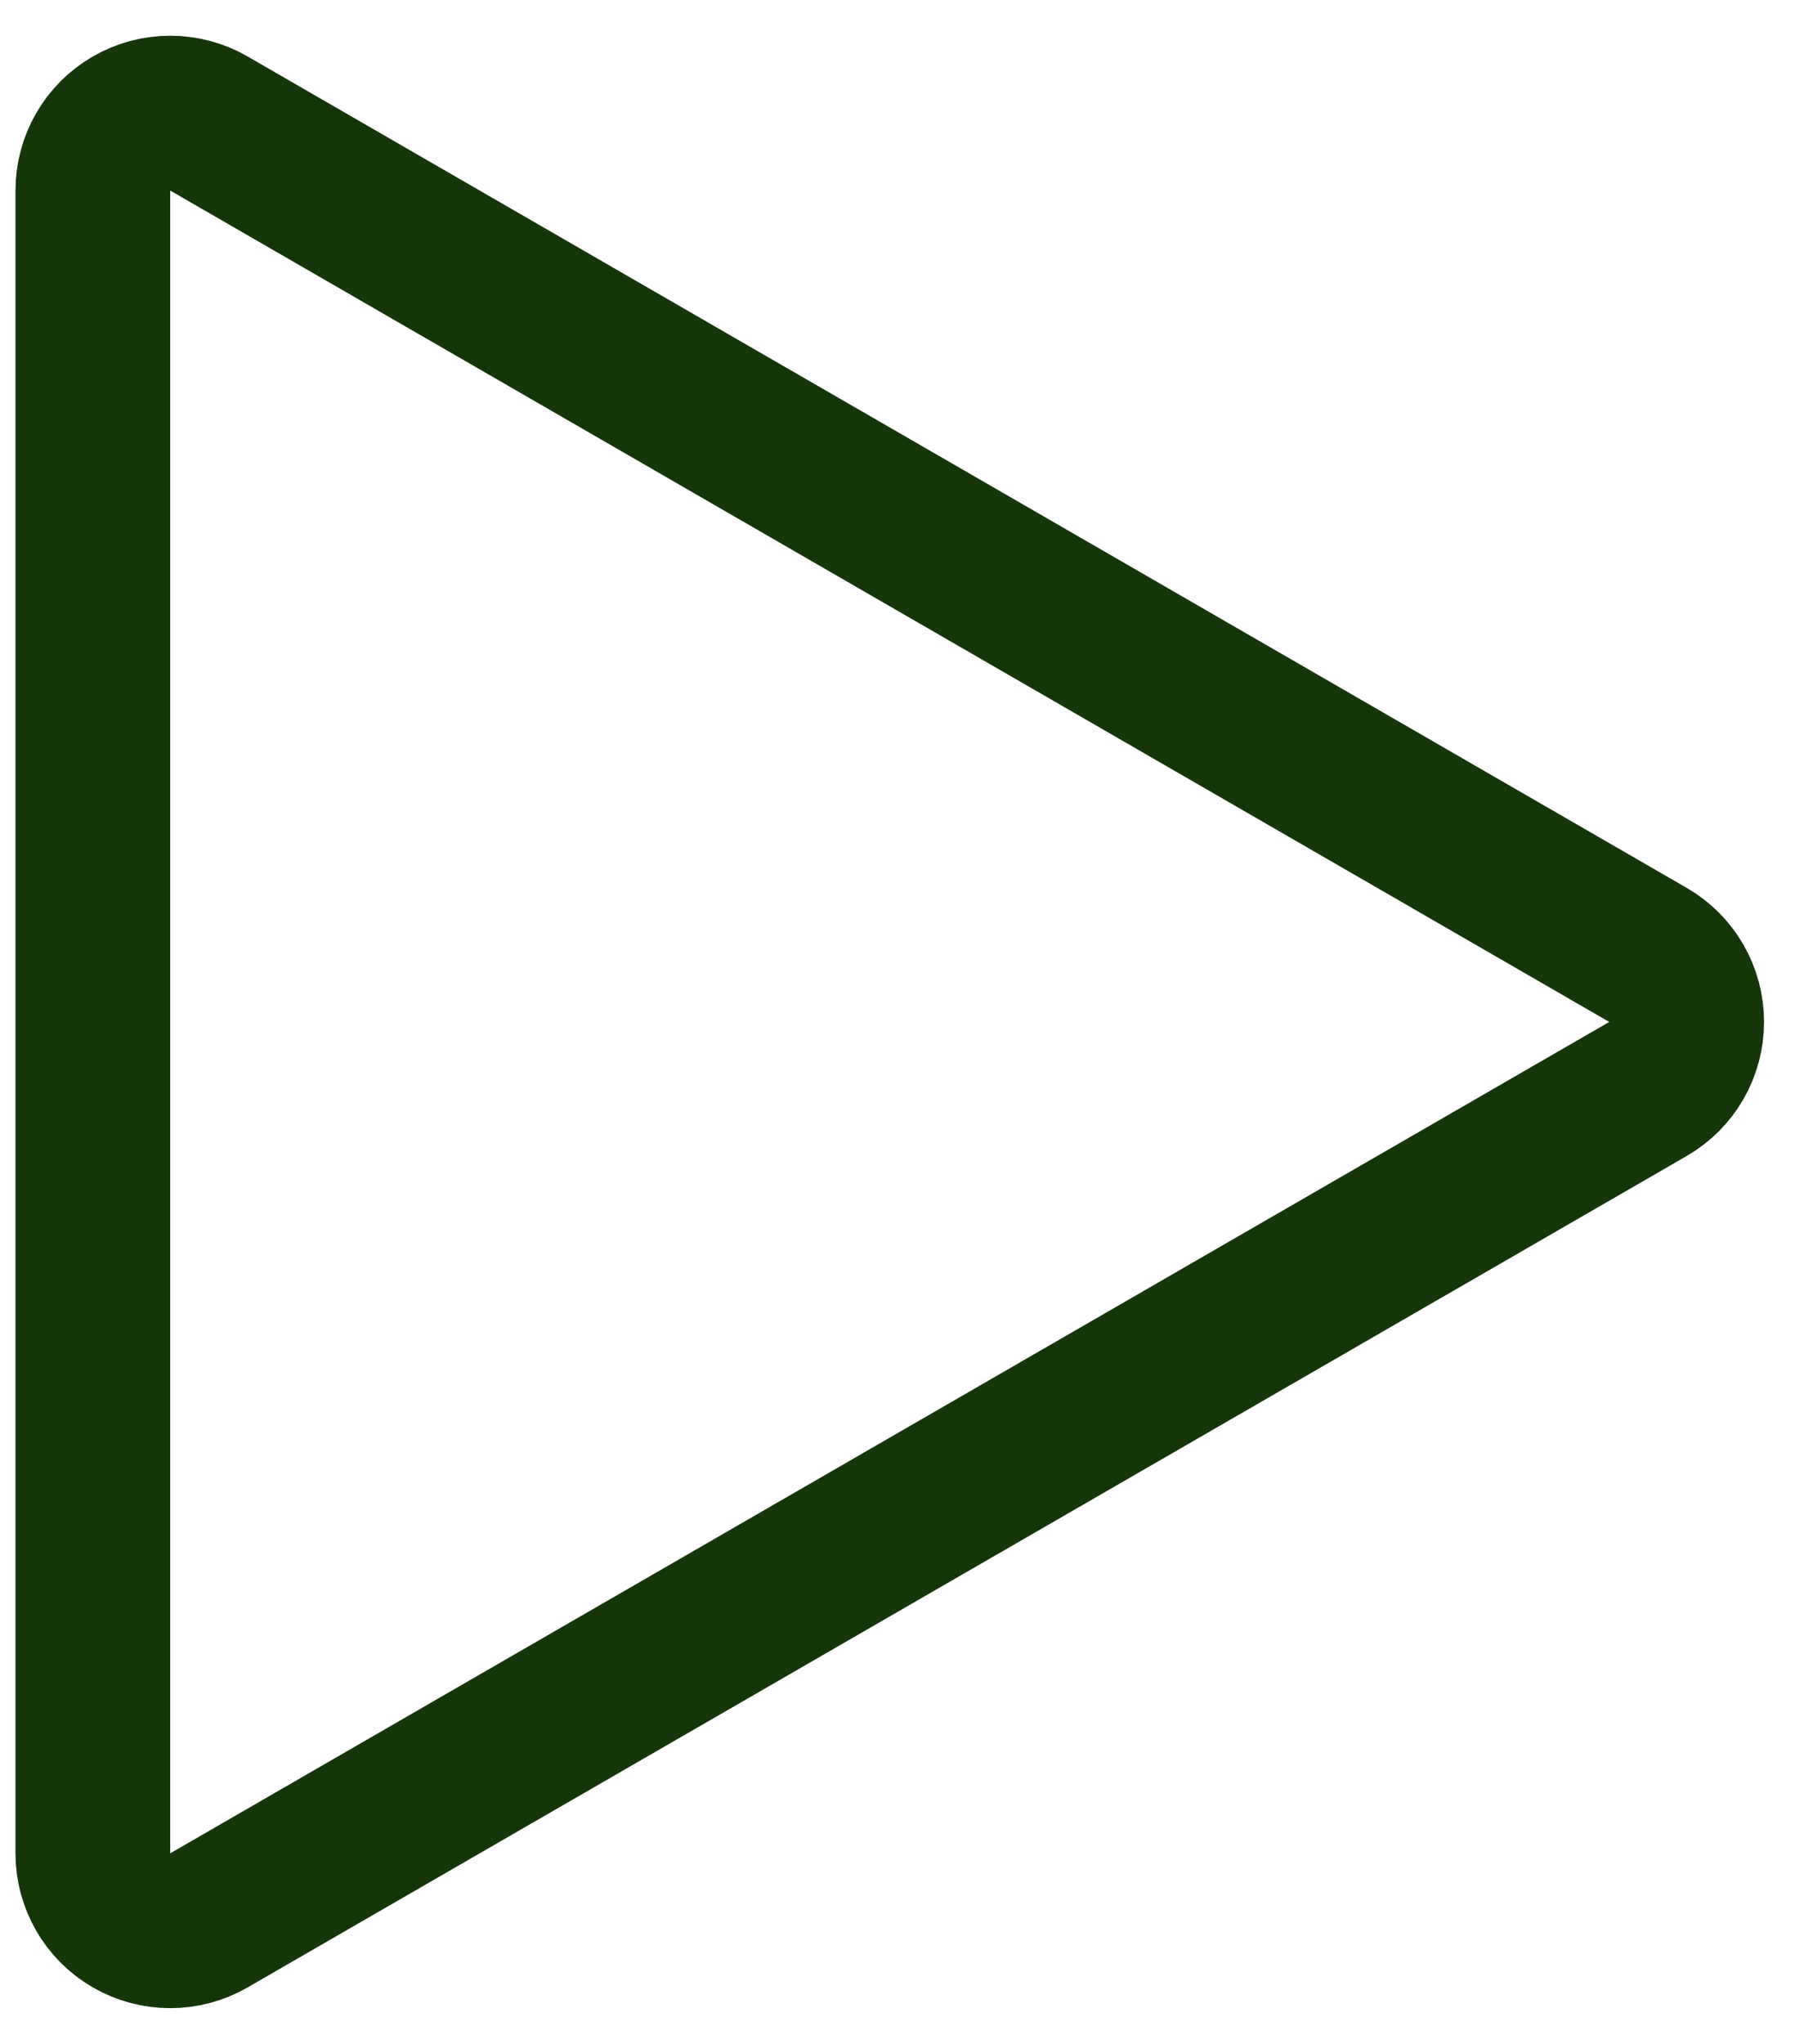
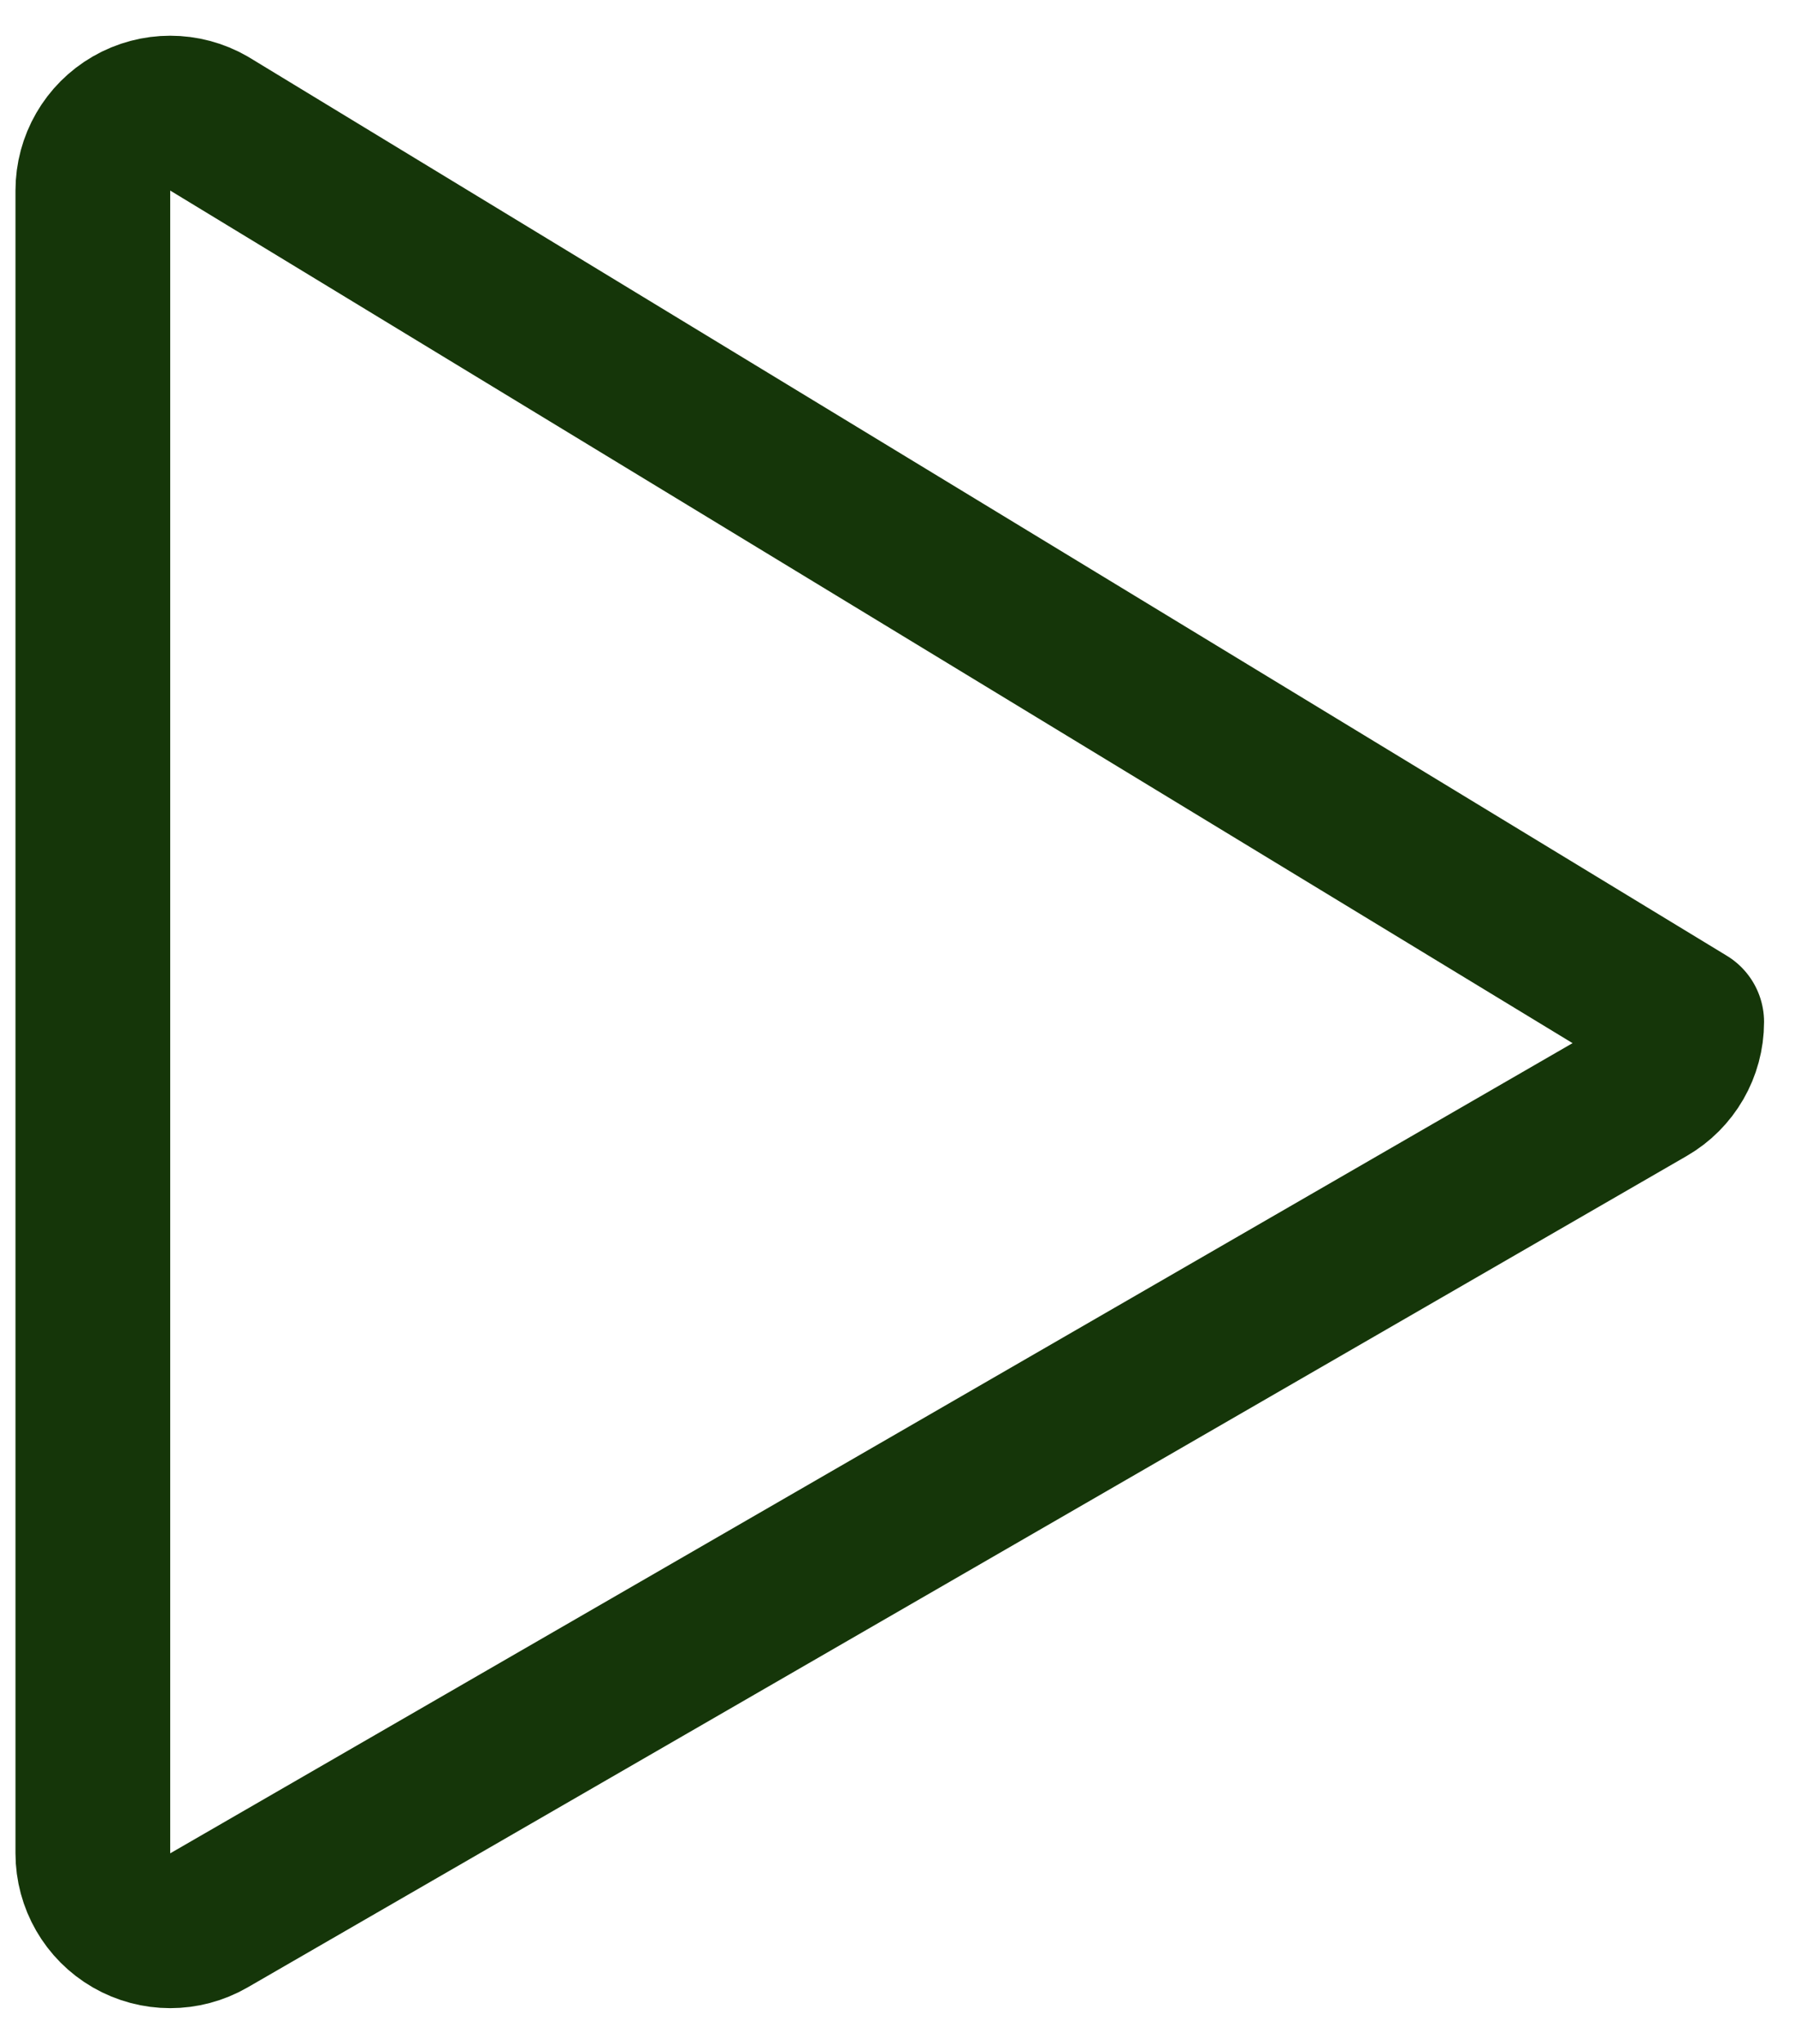
<svg xmlns="http://www.w3.org/2000/svg" width="29" height="33" viewBox="0 0 29 33" fill="none">
-   <path d="M26.625 17.582C27.012 17.359 27.25 16.947 27.25 16.5C27.25 16.053 27.012 15.641 26.625 15.418L3.375 1.994C2.988 1.771 2.512 1.771 2.125 1.994C1.738 2.217 1.5 2.63 1.5 3.077L1.5 29.923C1.5 30.37 1.738 30.783 2.125 31.006C2.512 31.229 2.988 31.229 3.375 31.006L26.625 17.582Z" stroke="#153609" stroke-width="2.5" stroke-linecap="round" stroke-linejoin="round" />
+   <path d="M26.625 17.582C27.012 17.359 27.25 16.947 27.25 16.5L3.375 1.994C2.988 1.771 2.512 1.771 2.125 1.994C1.738 2.217 1.5 2.63 1.5 3.077L1.5 29.923C1.5 30.37 1.738 30.783 2.125 31.006C2.512 31.229 2.988 31.229 3.375 31.006L26.625 17.582Z" stroke="#153609" stroke-width="2.5" stroke-linecap="round" stroke-linejoin="round" />
</svg>